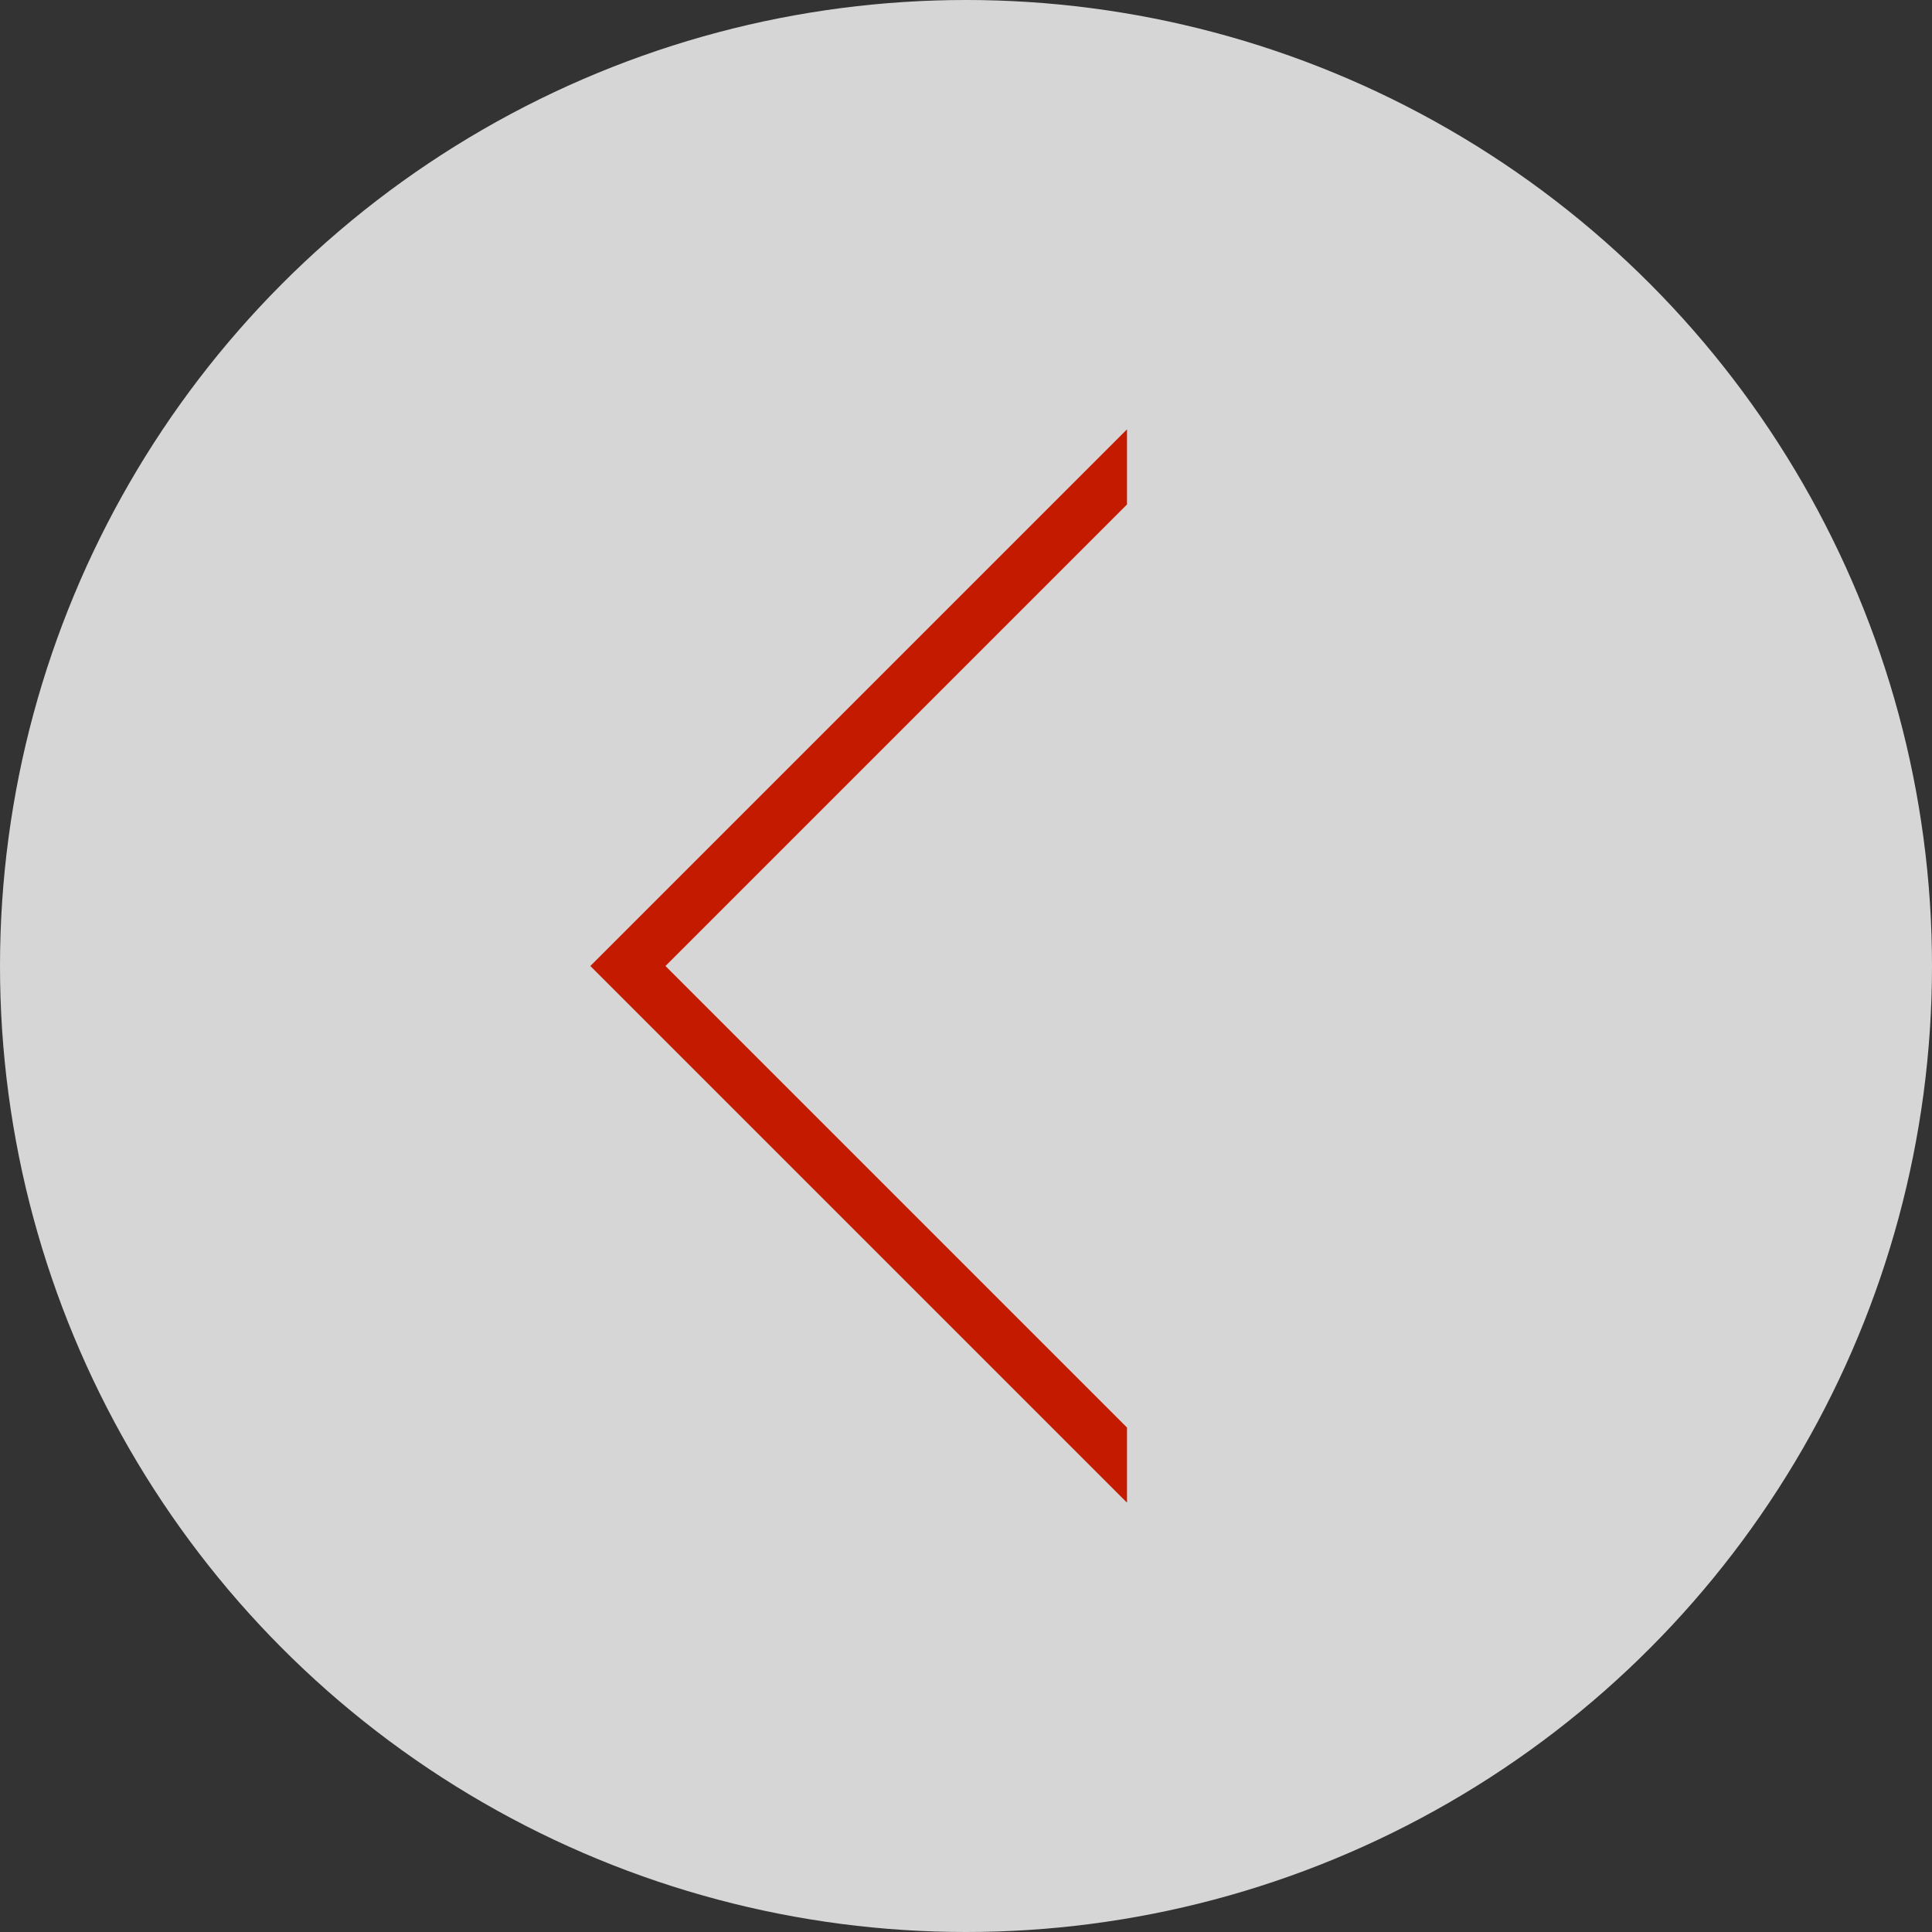
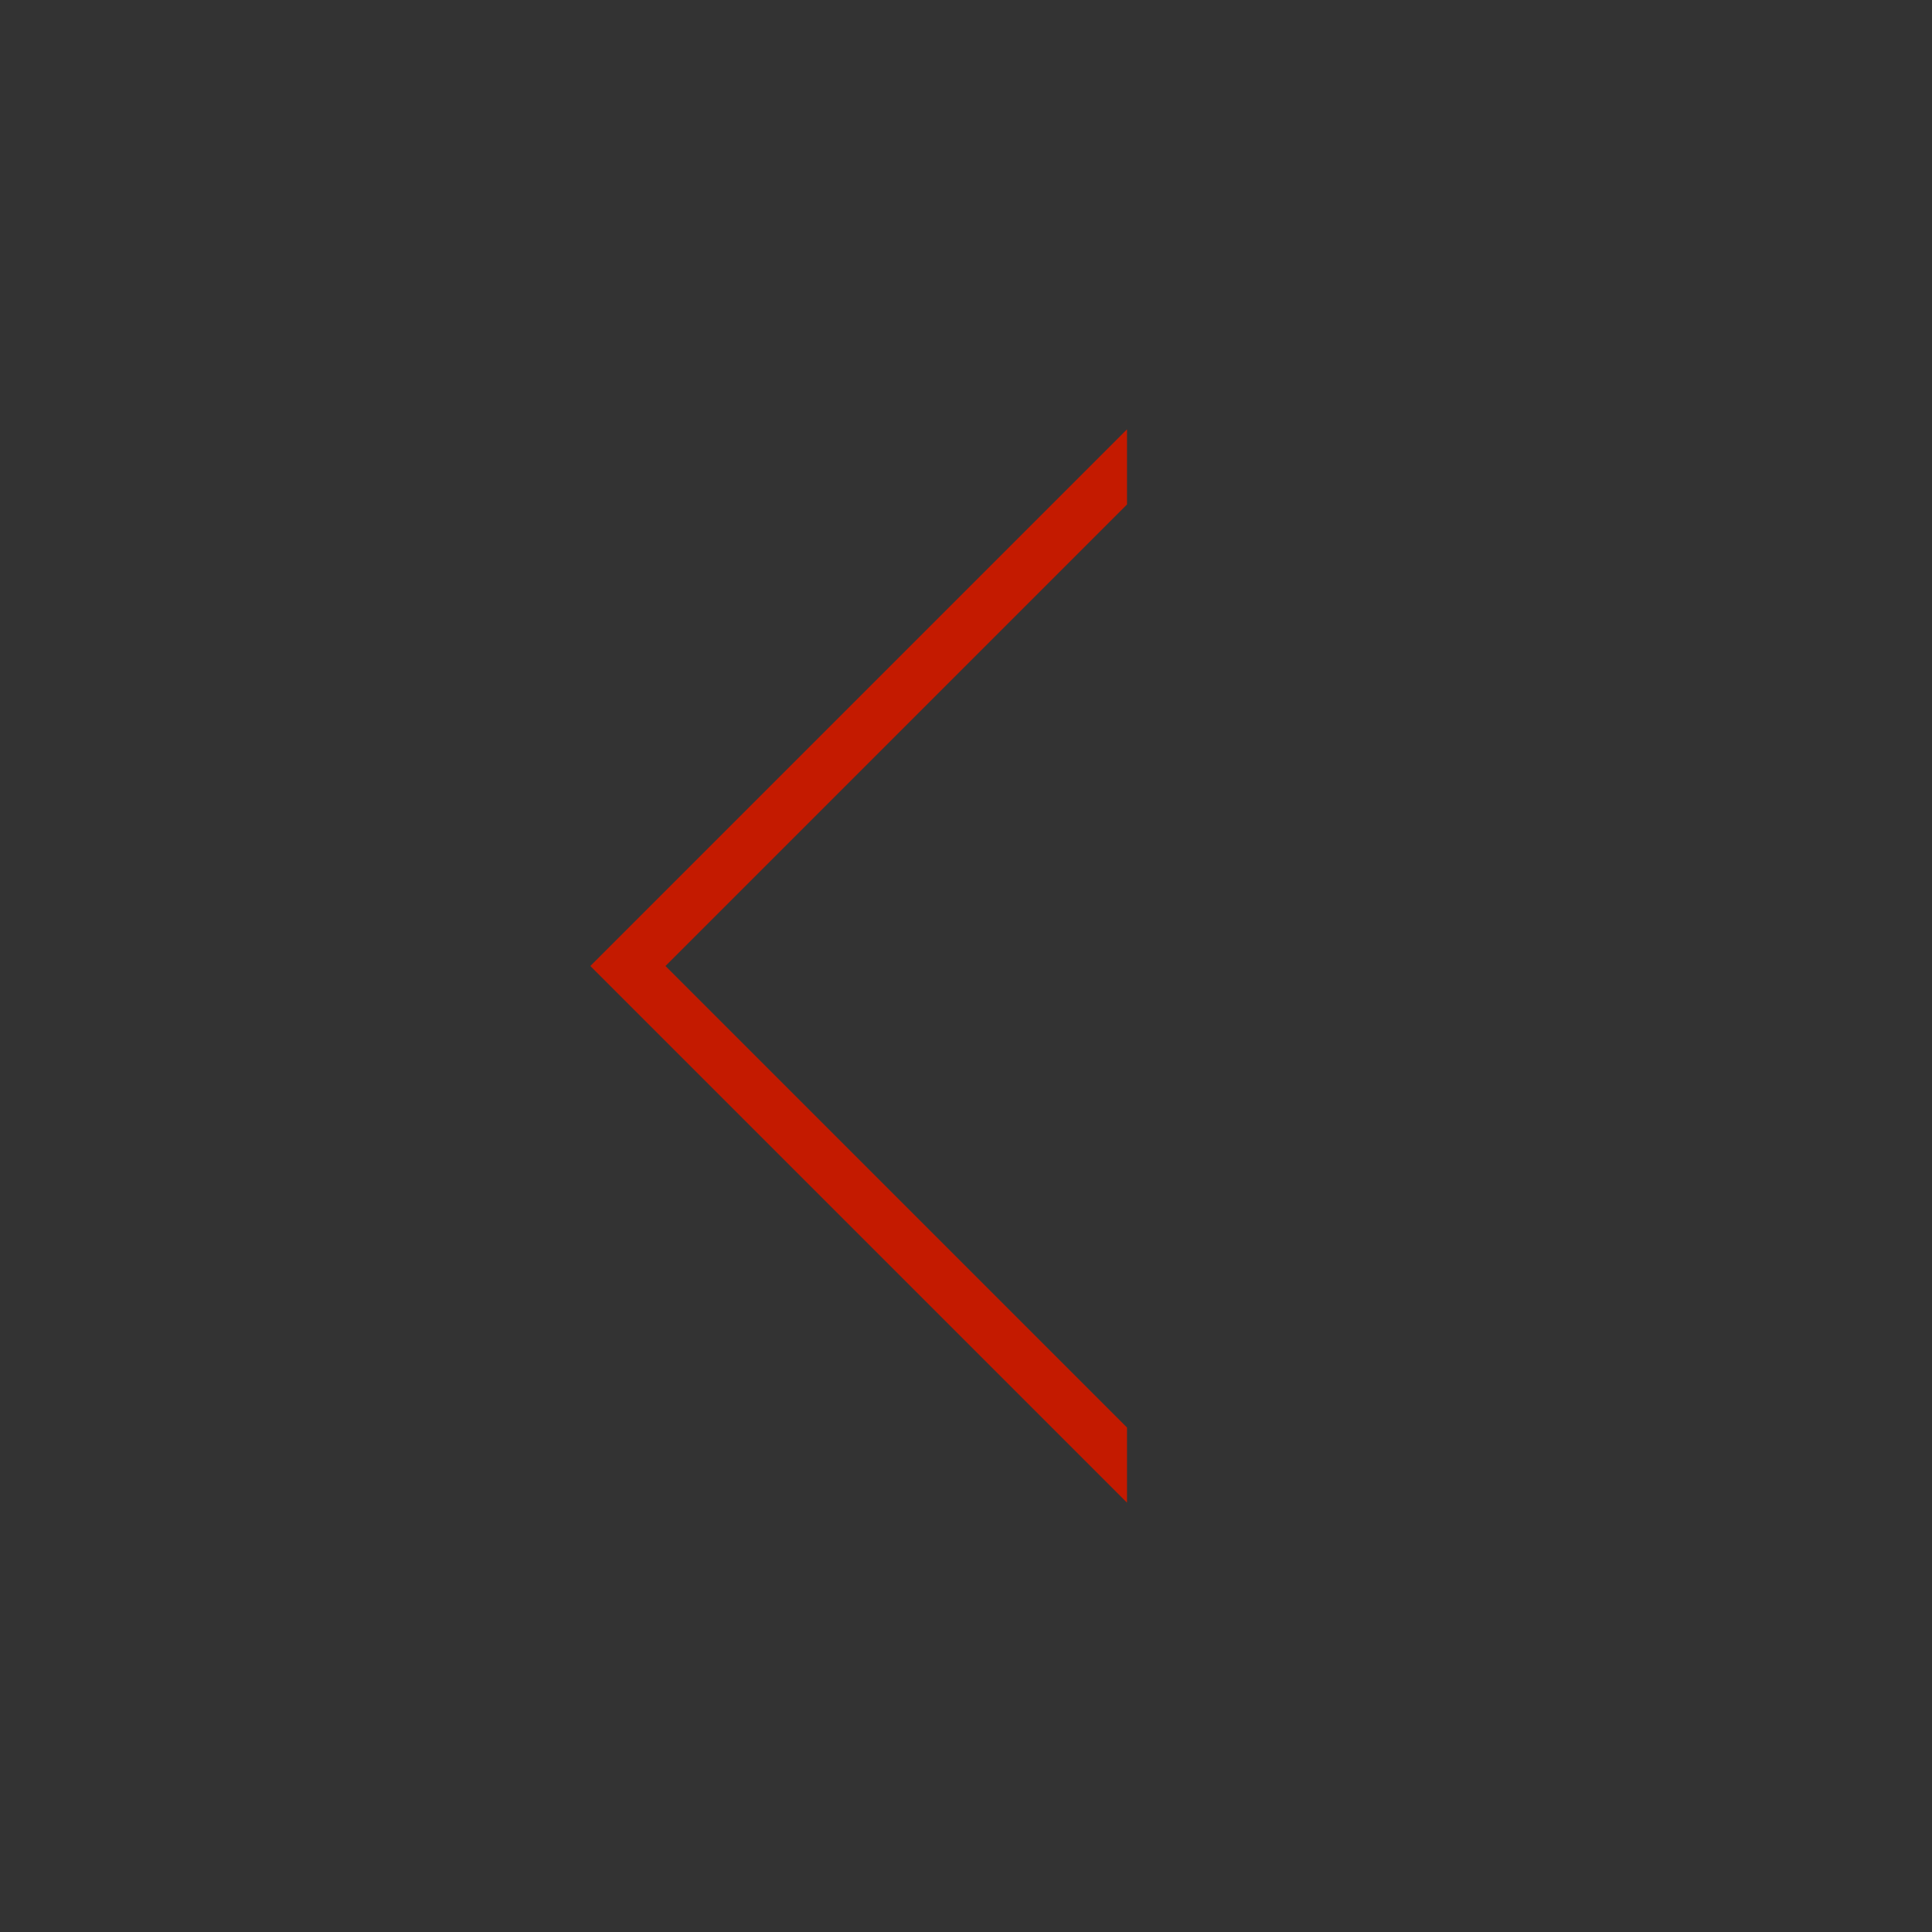
<svg xmlns="http://www.w3.org/2000/svg" enable-background="new 0 0 36 36" viewBox="0 0 36 36">
  <rect x="0" y="0" width="36" height="36" fill="#333333" stroke="none" />
-   <circle cx="18" cy="18" fill="#fff" opacity=".8" r="18" />
  <path d="m21 8v1.4l-8.6 8.6 8.6 8.6v1.4l-10-10z" fill="#c41a00" />
</svg>